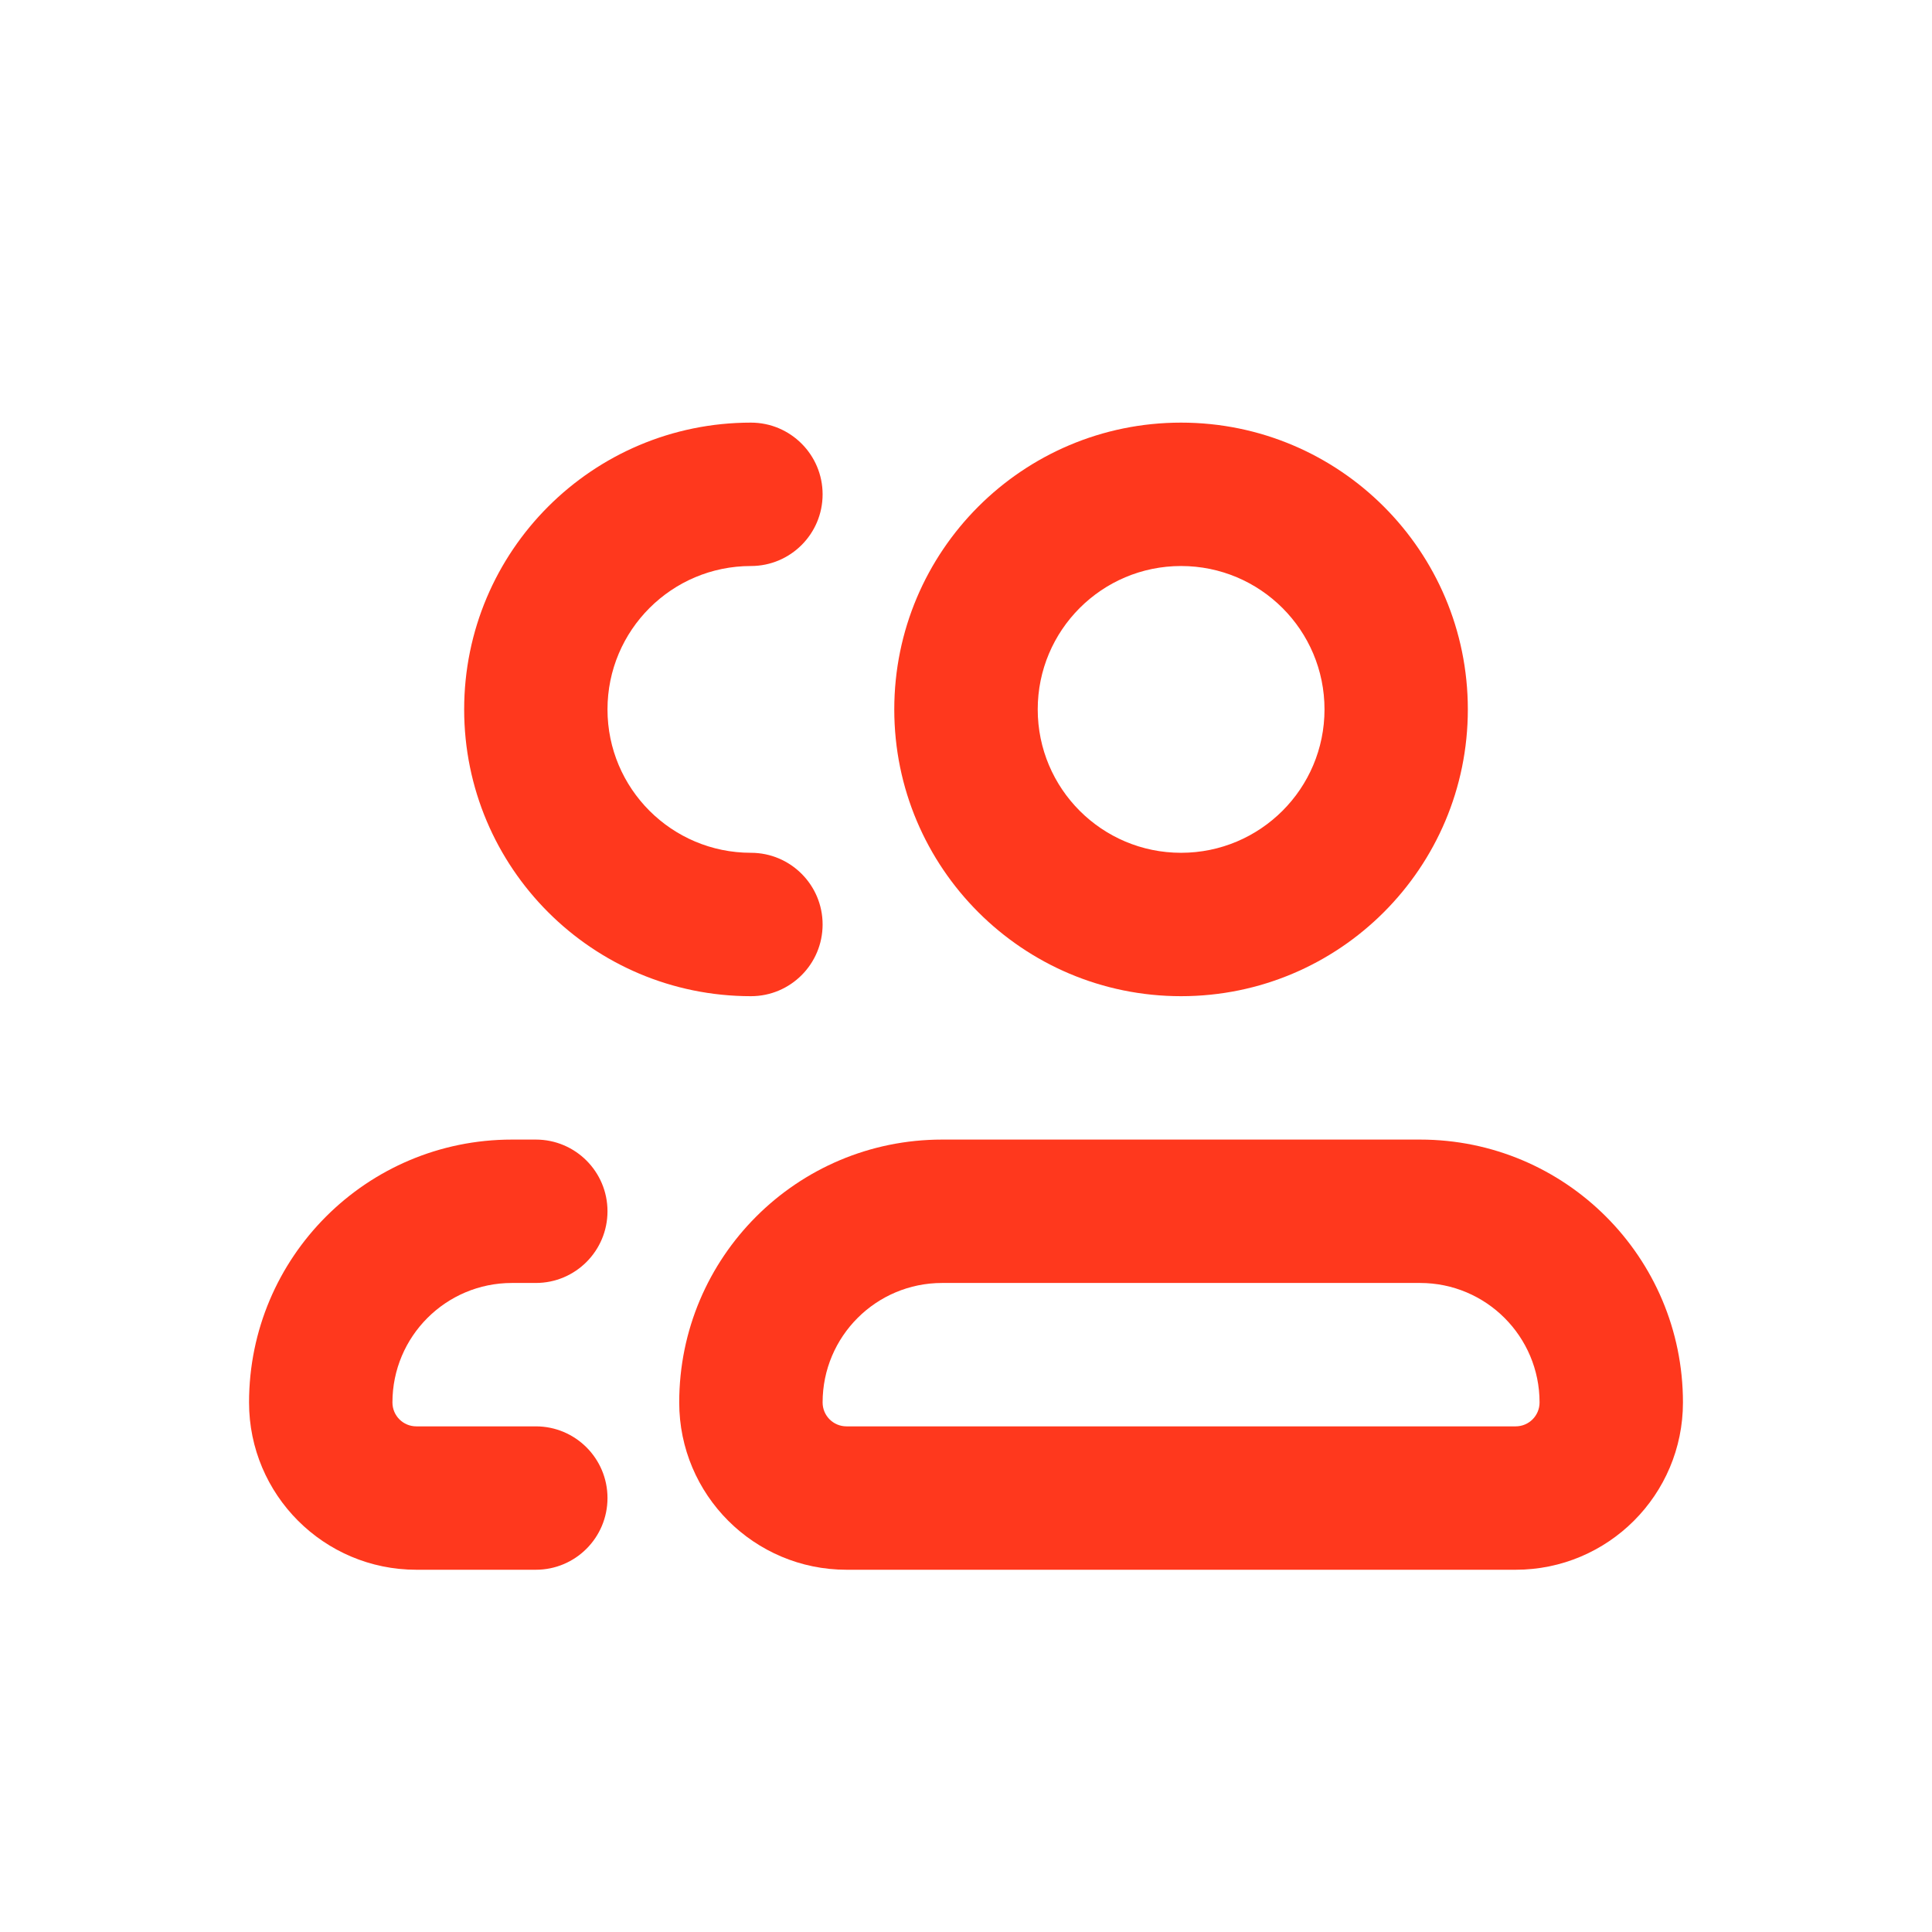
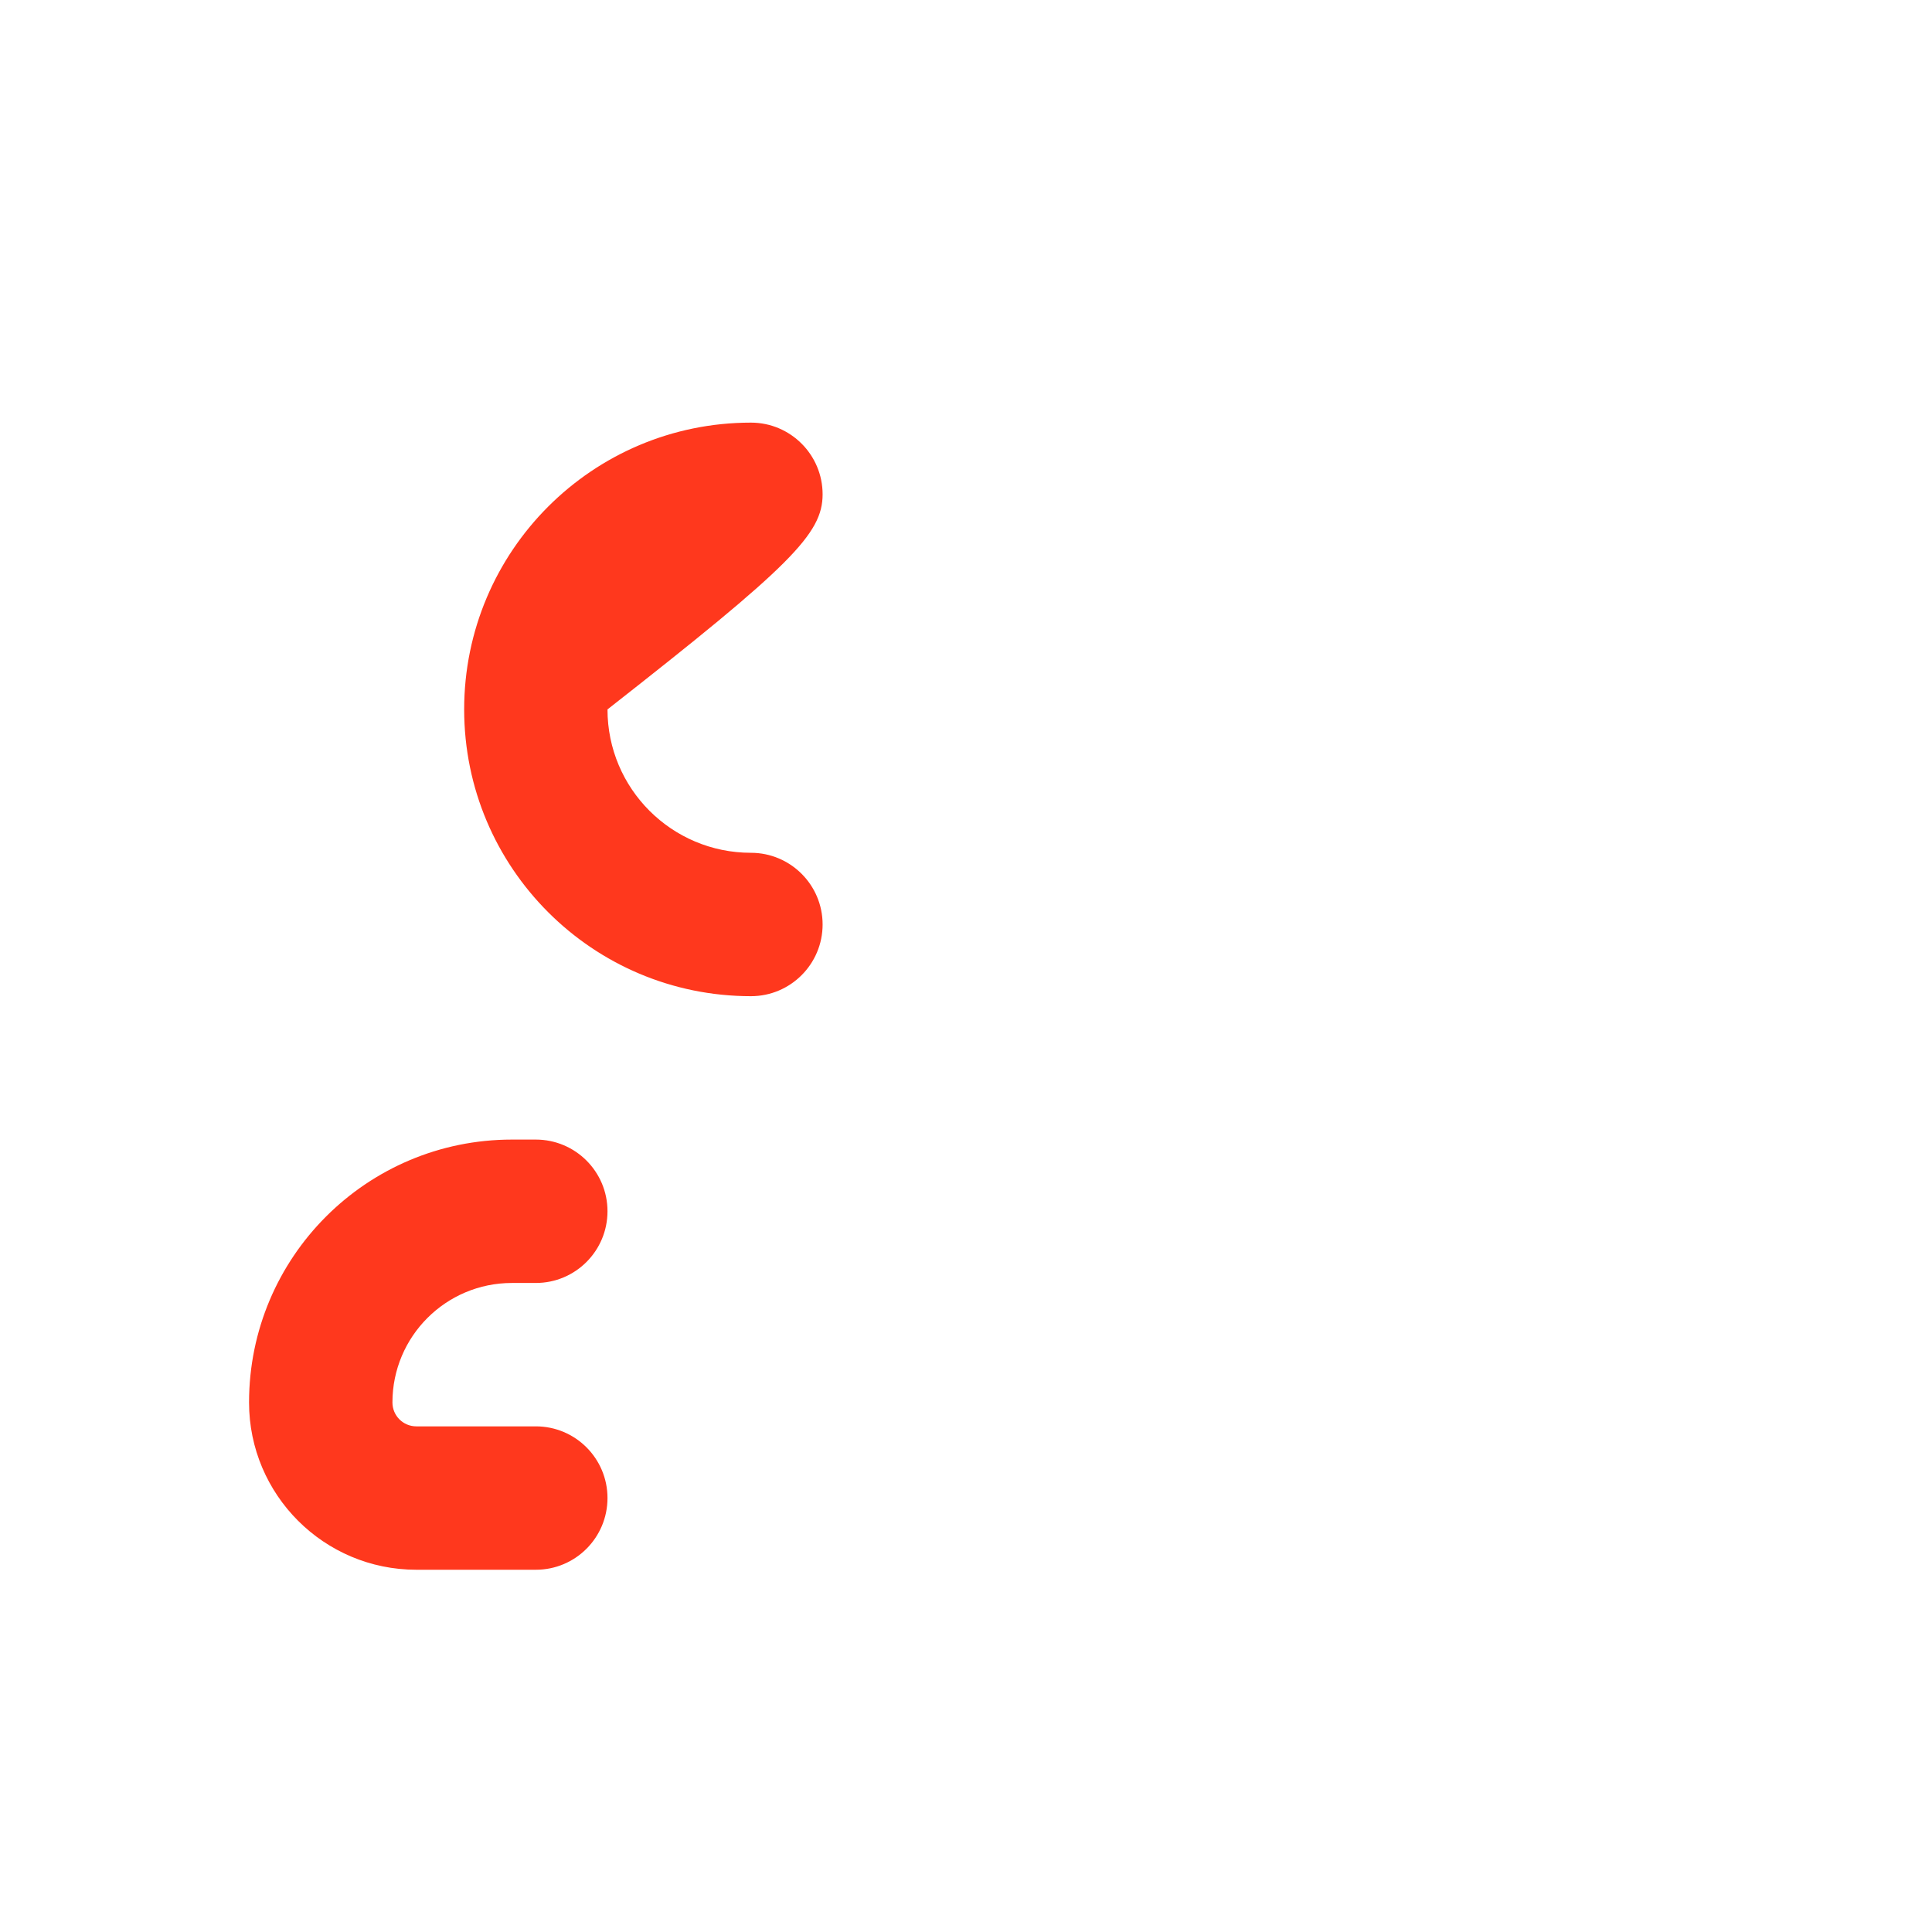
<svg xmlns="http://www.w3.org/2000/svg" width="32" height="32" viewBox="0 0 32 32" fill="none">
-   <path d="M10.062 11.75C10.062 10.438 11.126 9.375 12.438 9.375C13.093 9.375 13.625 8.843 13.625 8.188C13.625 7.532 13.093 7 12.438 7C9.814 7 7.688 9.127 7.688 11.75C7.688 14.373 9.814 16.5 12.438 16.5C13.093 16.5 13.625 15.968 13.625 15.312C13.625 14.657 13.093 14.125 12.438 14.125C11.126 14.125 10.062 13.062 10.062 11.75Z" fill="#FF381D" />
+   <path d="M10.062 11.75C13.093 9.375 13.625 8.843 13.625 8.188C13.625 7.532 13.093 7 12.438 7C9.814 7 7.688 9.127 7.688 11.75C7.688 14.373 9.814 16.5 12.438 16.5C13.093 16.5 13.625 15.968 13.625 15.312C13.625 14.657 13.093 14.125 12.438 14.125C11.126 14.125 10.062 13.062 10.062 11.75Z" fill="#FF381D" />
  <path d="M6.5 23.229C6.5 22.136 7.386 21.25 8.479 21.25H8.875C9.531 21.25 10.062 20.718 10.062 20.062C10.062 19.407 9.531 18.875 8.875 18.875H8.479C6.074 18.875 4.125 20.824 4.125 23.229C4.125 24.759 5.366 26 6.896 26H8.875C9.531 26 10.062 25.468 10.062 24.812C10.062 24.157 9.531 23.625 8.875 23.625H6.896C6.677 23.625 6.5 23.448 6.5 23.229Z" fill="#FF381D" />
-   <path fill-rule="evenodd" clip-rule="evenodd" d="M19.562 7C16.939 7 14.812 9.127 14.812 11.75C14.812 14.373 16.939 16.5 19.562 16.5C22.186 16.5 24.312 14.373 24.312 11.75C24.312 9.127 22.186 7 19.562 7ZM17.188 11.75C17.188 10.438 18.251 9.375 19.562 9.375C20.874 9.375 21.938 10.438 21.938 11.75C21.938 13.062 20.874 14.125 19.562 14.125C18.251 14.125 17.188 13.062 17.188 11.75Z" fill="#FF381D" />
-   <path fill-rule="evenodd" clip-rule="evenodd" d="M15.604 18.875C13.199 18.875 11.25 20.824 11.25 23.229C11.25 24.759 12.491 26 14.021 26H25.104C26.634 26 27.875 24.759 27.875 23.229C27.875 20.824 25.926 18.875 23.521 18.875H15.604ZM13.625 23.229C13.625 22.136 14.511 21.25 15.604 21.25H23.521C24.614 21.25 25.5 22.136 25.5 23.229C25.5 23.448 25.323 23.625 25.104 23.625H14.021C13.802 23.625 13.625 23.448 13.625 23.229Z" fill="#FF381D" />
</svg>